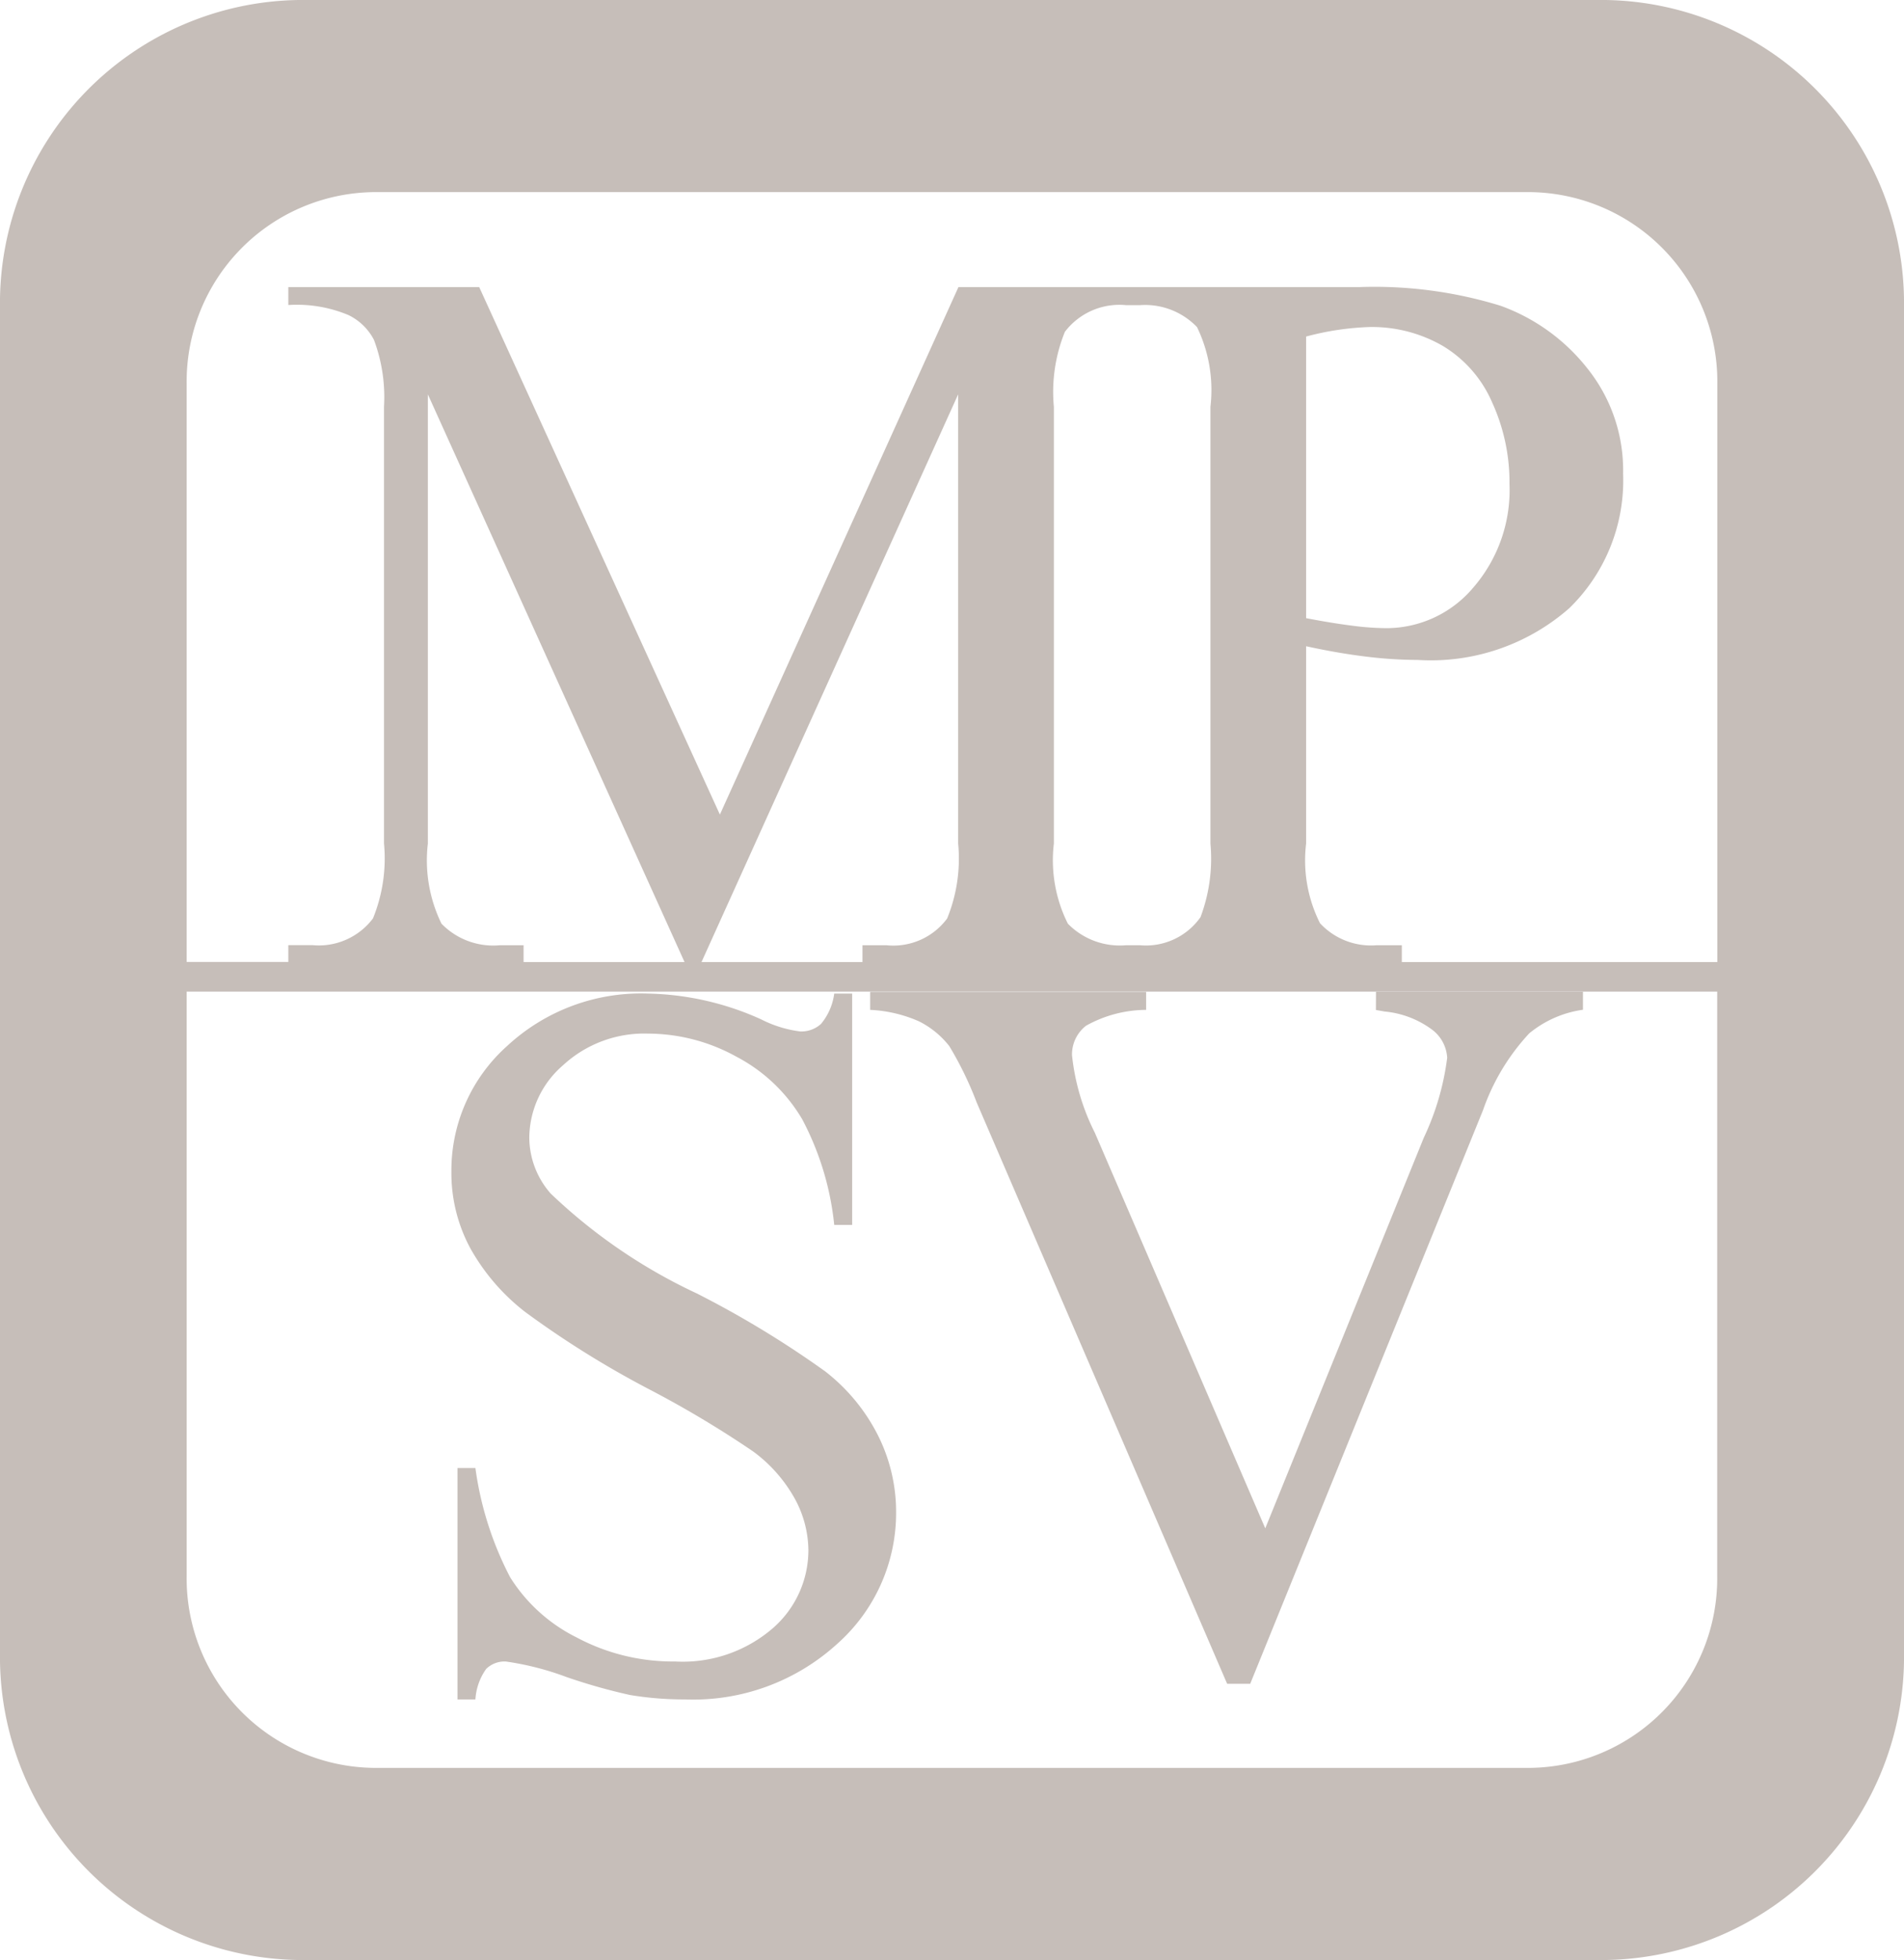
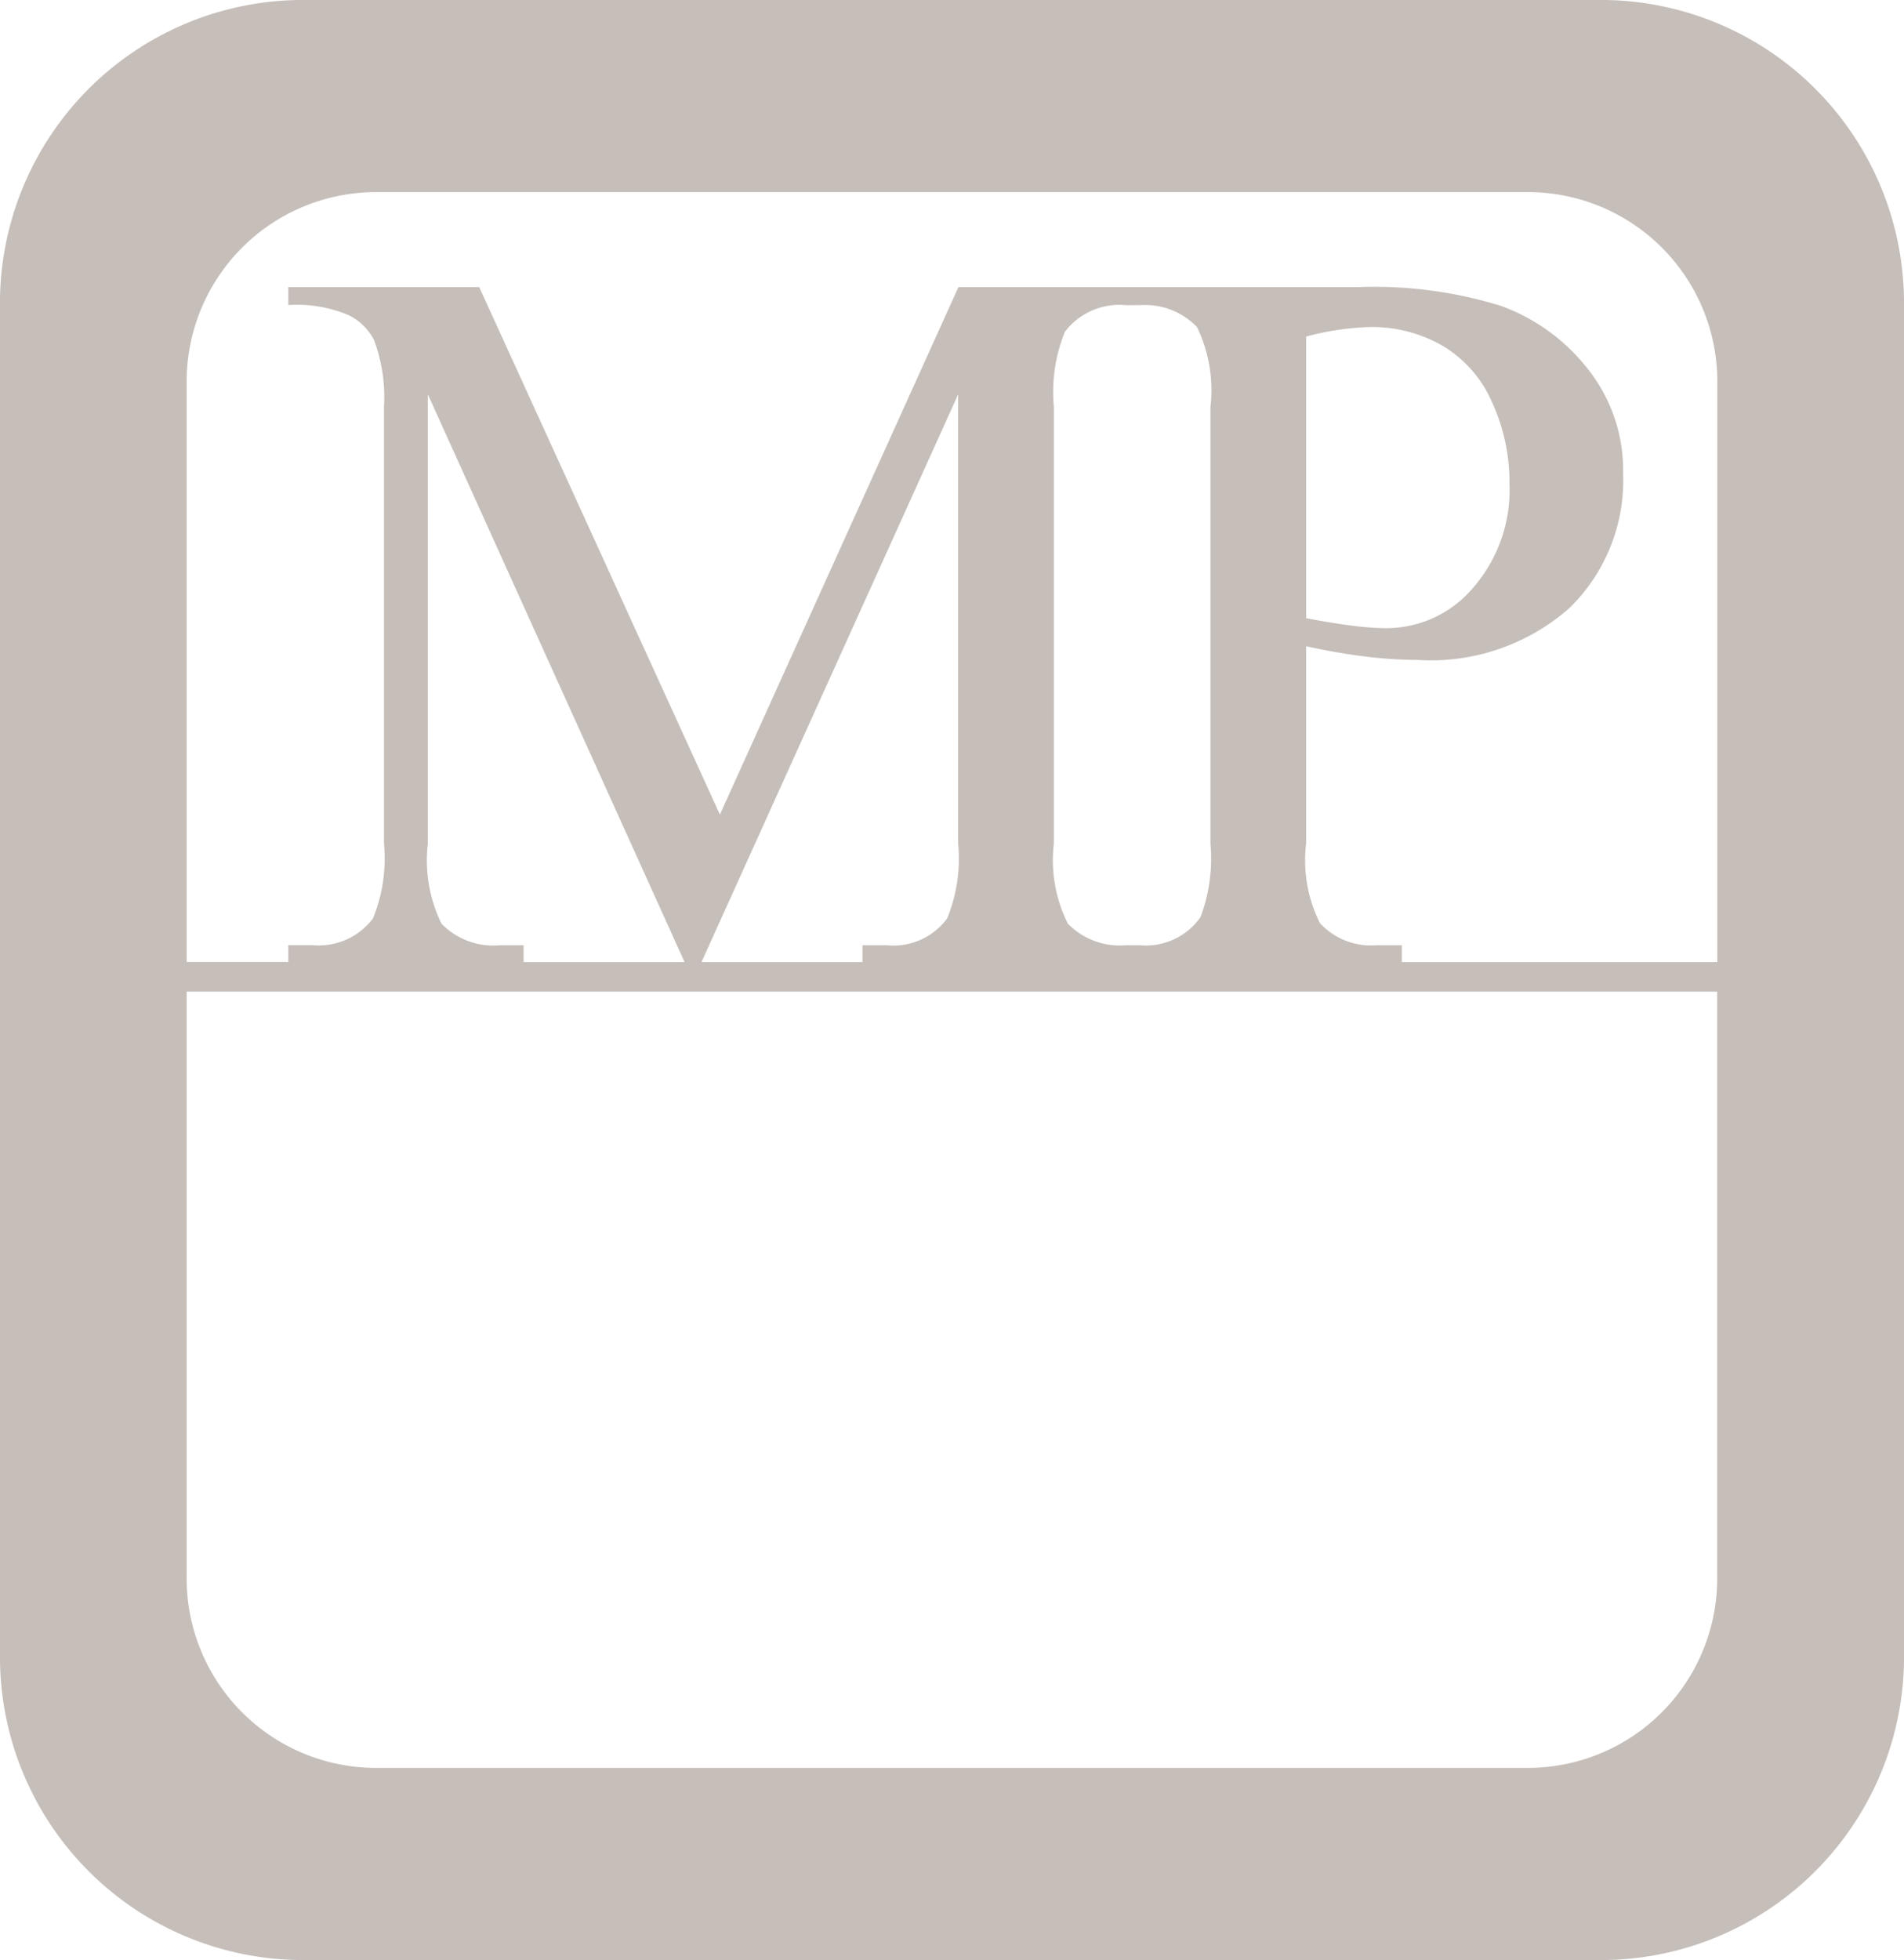
<svg xmlns="http://www.w3.org/2000/svg" width="66.679" height="68.627">
  <g data-name="Group 144" fill="#c6beb9">
    <path data-name="Path 8" d="M56.219 0H10.46A10.614 10.614 0 000 10.765v47.1a10.614 10.614 0 0010.46 10.762h45.759a10.616 10.616 0 0010.46-10.765v-47.1A10.616 10.616 0 0056.219 0zM13.073 6.727h40.53a6.633 6.633 0 016.538 6.728v20.23H49.092v-.589h-.885a2.433 2.433 0 01-1.98-.771 4.9 4.9 0 01-.486-2.79v-6.908q1.107.242 2.091.362a15.17 15.17 0 001.817.118 7.343 7.343 0 005.308-1.812 6.238 6.238 0 001.885-4.707 5.7 5.7 0 00-1.242-3.677 6.813 6.813 0 00-3.049-2.205 15.01 15.01 0 00-4.948-.654H33.565l-8.354 18.469-8.429-18.469h-6.685v.628a4.676 4.676 0 012.105.351 1.978 1.978 0 01.895.871 5.725 5.725 0 01.351 2.339v15.29a5.573 5.573 0 01-.386 2.625 2.373 2.373 0 01-2.123.936h-.842v.589h-3.56v-20.23a6.634 6.634 0 016.536-6.724zm4.433 26.369a2.526 2.526 0 01-2.045-.755 5.045 5.045 0 01-.477-2.806V13.808l8.989 19.877h-5.637v-.589zm21.928-22.412h.493a2.519 2.519 0 011.994.77 5.062 5.062 0 01.469 2.791v15.29a5.813 5.813 0 01-.348 2.578 2.339 2.339 0 01-2.119.983h-.492a2.542 2.542 0 01-2.034-.755 4.955 4.955 0 01-.49-2.806v-15.29a5.59 5.59 0 01.386-2.627 2.4 2.4 0 012.141-.934zm-5.879 18.851a5.546 5.546 0 01-.386 2.625 2.344 2.344 0 01-2.123.936h-.842v.589h-5.637l8.988-19.877zm12.186-7.891v-9.86a9.735 9.735 0 012.231-.334 4.964 4.964 0 012.548.657 4.29 4.29 0 011.733 1.977 6.729 6.729 0 01.61 2.857 5.217 5.217 0 01-1.279 3.645 3.978 3.978 0 01-3.045 1.408 9.628 9.628 0 01-1.193-.088q-.695-.087-1.605-.262zm7.862 40.255h-40.53a6.634 6.634 0 01-6.536-6.729V34.72h53.6v20.45a6.634 6.634 0 01-6.534 6.729z" />
-     <path data-name="Path 9" d="M28.895 48.014a34.545 34.545 0 00-4.5-2.73 19.04 19.04 0 01-5.108-3.492 2.988 2.988 0 01-.751-1.972 3.381 3.381 0 011.181-2.521 4.191 4.191 0 012.986-1.109 6.414 6.414 0 013.09.81 5.786 5.786 0 012.3 2.188 10.077 10.077 0 011.122 3.7h.628v-8.1h-.628a2.075 2.075 0 01-.463 1.063 1.027 1.027 0 01-.724.264 4.156 4.156 0 01-1.379-.427 10.075 10.075 0 00-3.962-.9 6.893 6.893 0 00-4.932 1.84 5.839 5.839 0 00-1.947 4.388 5.552 5.552 0 00.66 2.685 7.349 7.349 0 001.922 2.234 33.607 33.607 0 004.3 2.686 36.474 36.474 0 013.687 2.2 5.17 5.17 0 011.468 1.672 3.826 3.826 0 01.465 1.775 3.62 3.62 0 01-1.25 2.745 4.822 4.822 0 01-3.418 1.161 7.162 7.162 0 01-3.443-.839 5.79 5.79 0 01-2.333-2.109 11.653 11.653 0 01-1.217-3.824h-.628v8.1h.628a2.05 2.05 0 01.377-1.067.919.919 0 01.689-.26 10.073 10.073 0 012.128.545 20.2 20.2 0 002.218.627 11.432 11.432 0 001.92.155 7.484 7.484 0 005.333-1.94 6.128 6.128 0 002.068-4.621 5.968 5.968 0 00-.643-2.7 6.591 6.591 0 00-1.844-2.227z" />
-     <path data-name="Path 10" d="M48.185 35.363c.139.024.238.041.3.053a3.3 3.3 0 011.69.653 1.322 1.322 0 01.506.968 9.249 9.249 0 01-.82 2.8L44.31 53.512l-5.968-13.851a7.833 7.833 0 01-.8-2.717 1.275 1.275 0 01.489-1.028 4.346 4.346 0 012.107-.557v-.628h-9.665v.628a4.764 4.764 0 011.707.4 3.122 3.122 0 011.065.869 12.2 12.2 0 01.958 1.971l8.772 20.356h.808l8.153-20.084a7.619 7.619 0 011.618-2.689 3.781 3.781 0 011.882-.827v-.628h-7.248z" />
  </g>
</svg>